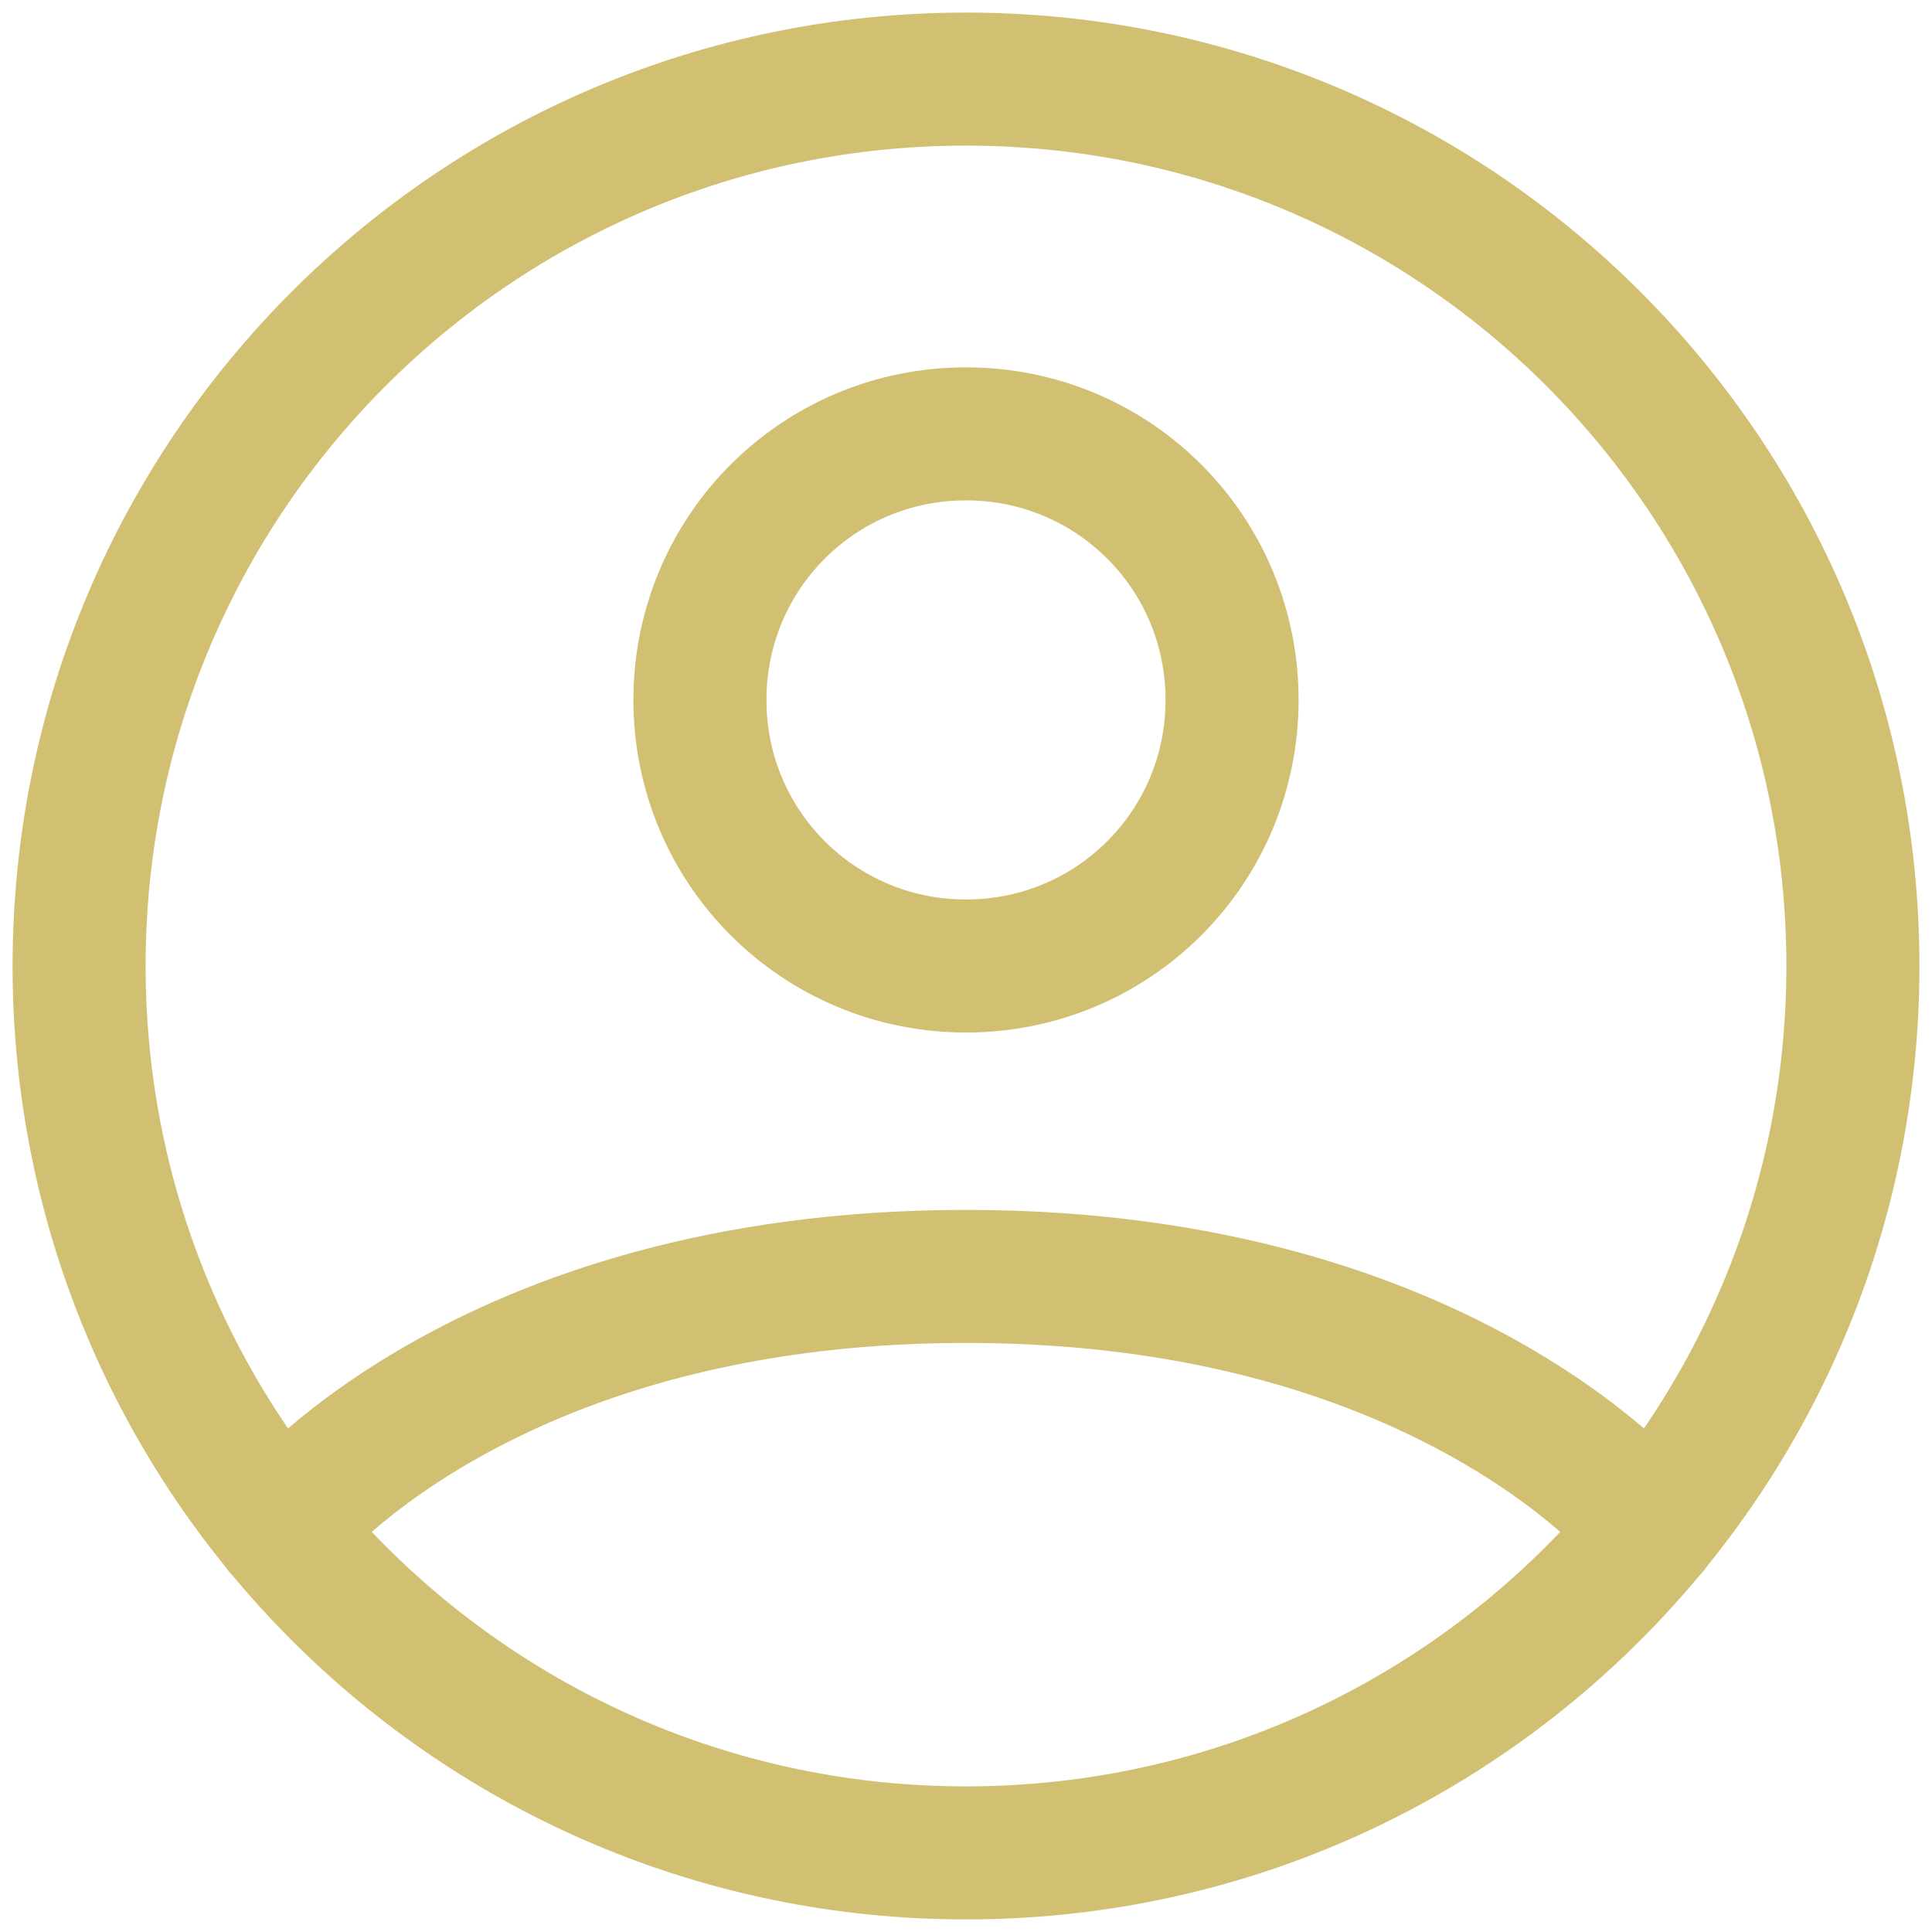
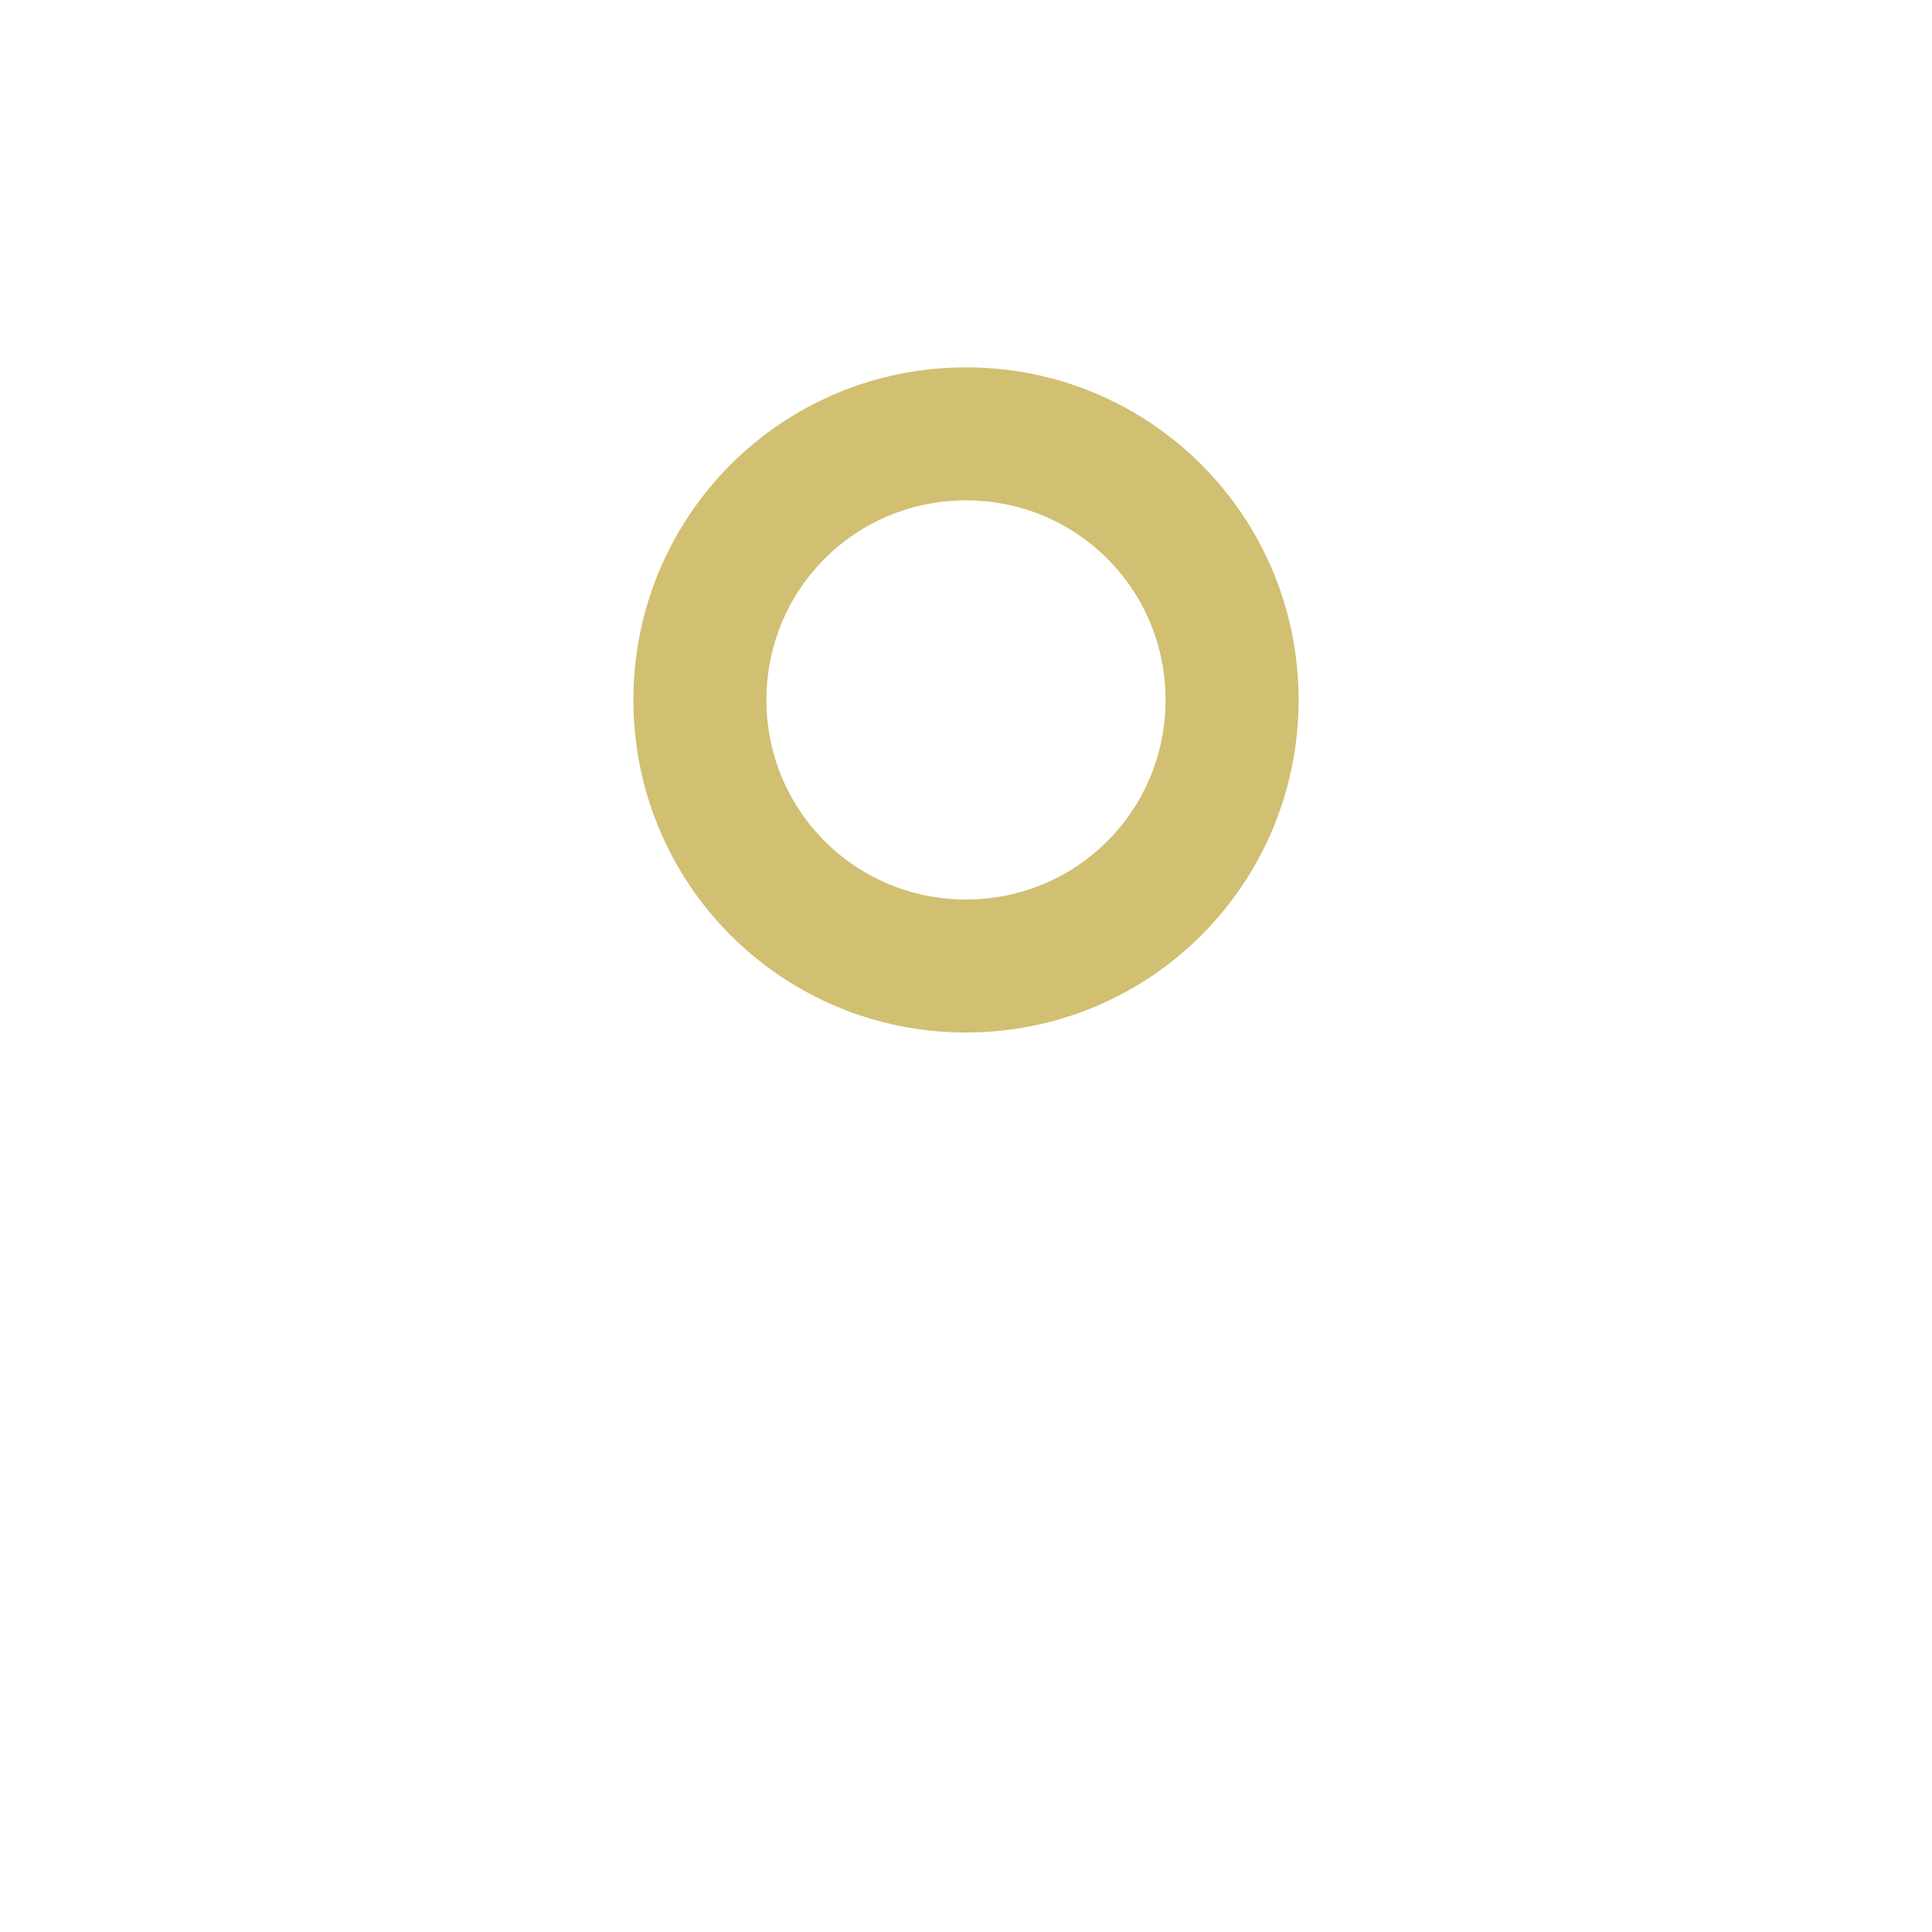
<svg xmlns="http://www.w3.org/2000/svg" id="Calque_1" version="1.1" viewBox="0 0 161.2 161.2">
  <defs>
    <style>
      .st0 {
        fill: none;
        stroke: #d1bf72;
        stroke-linecap: round;
        stroke-linejoin: round;
        stroke-width: 11.1px;
      }
    </style>
  </defs>
-   <path class="st0" d="M80.6,6.6C39.7,6.6,6.6,39.7,6.6,80.6s33.1,74,74,74,74-33.1,74-74S121.5,6.6,80.6,6.6Z" />
-   <path class="st0" d="M23.4,127.6s16.5-21.1,57.2-21.1,57.2,21.1,57.2,21.1" />
-   <path class="st0" d="M80.6,80.6c12.3,0,22.2-9.9,22.2-22.2s-9.9-22.2-22.2-22.2-22.2,9.9-22.2,22.2,9.9,22.2,22.2,22.2Z" />
+   <path class="st0" d="M80.6,80.6c12.3,0,22.2-9.9,22.2-22.2s-9.9-22.2-22.2-22.2-22.2,9.9-22.2,22.2,9.9,22.2,22.2,22.2" />
</svg>